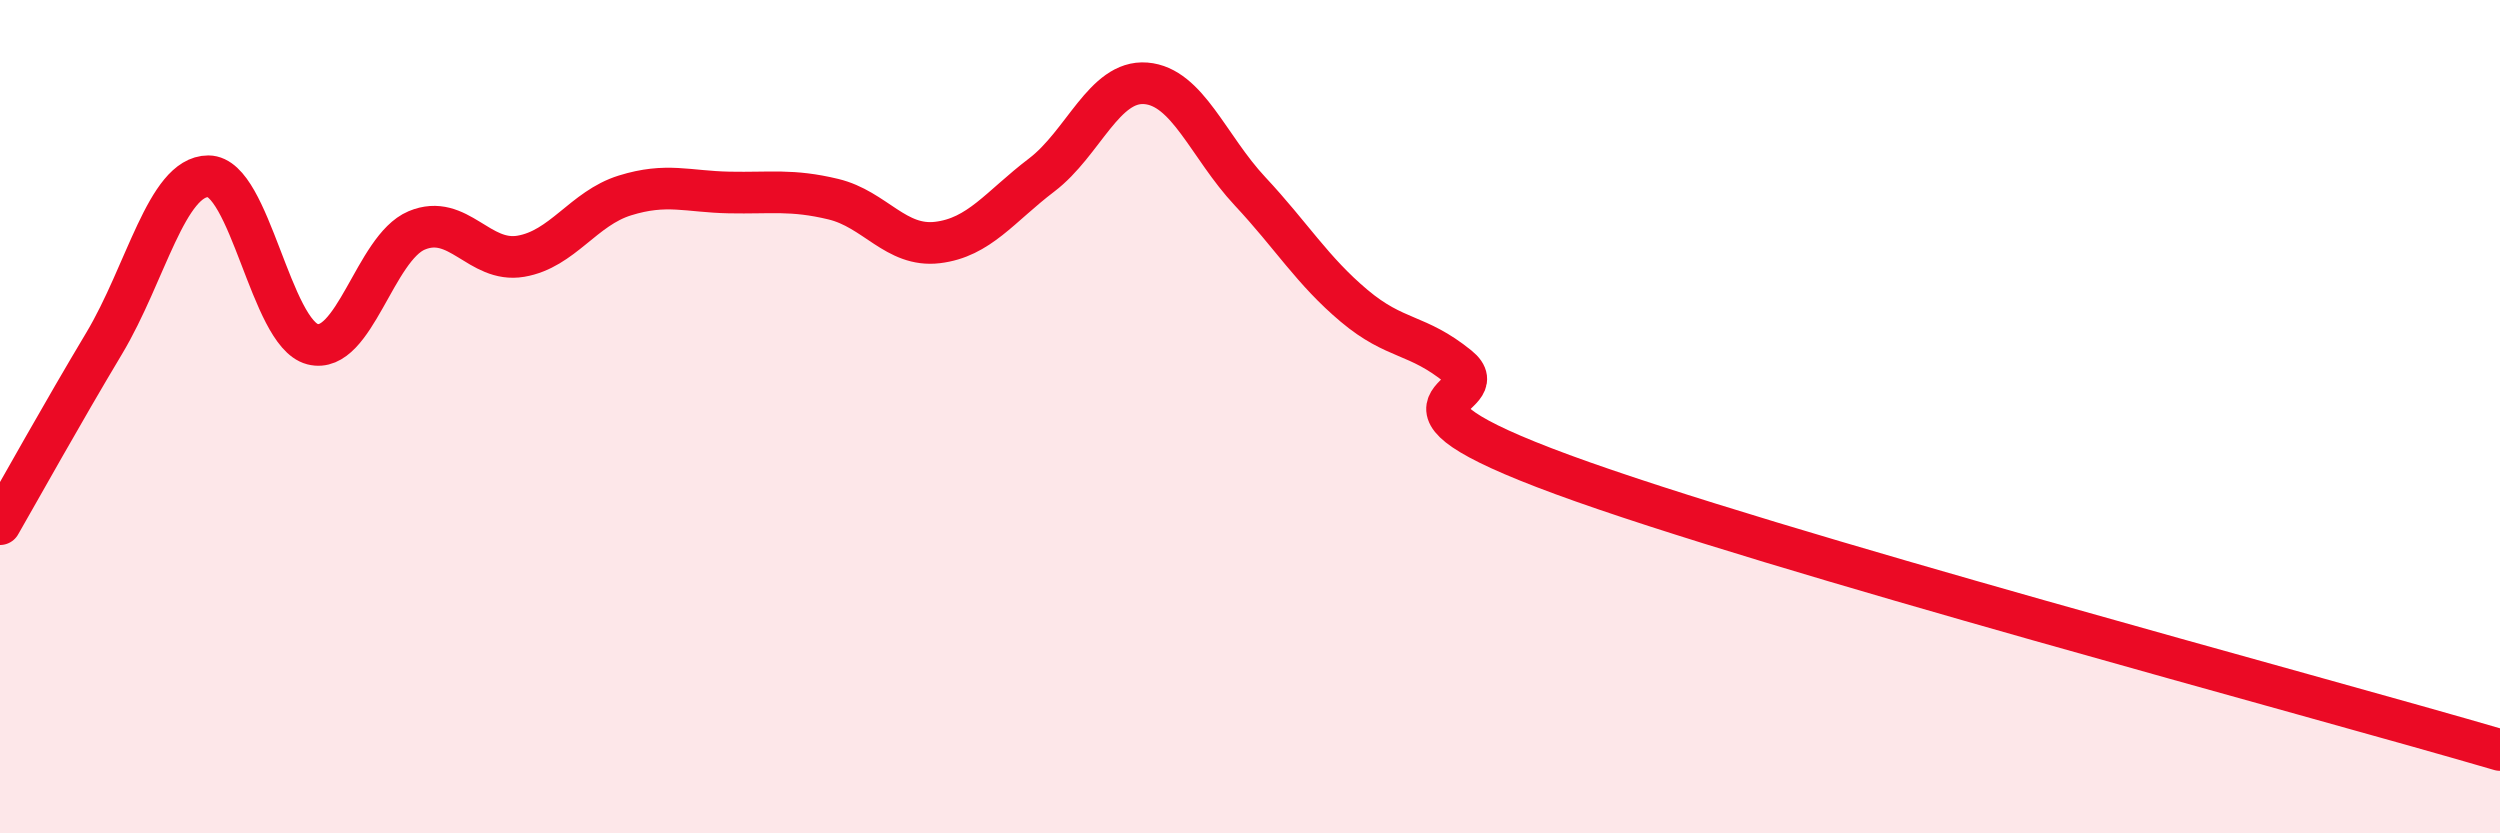
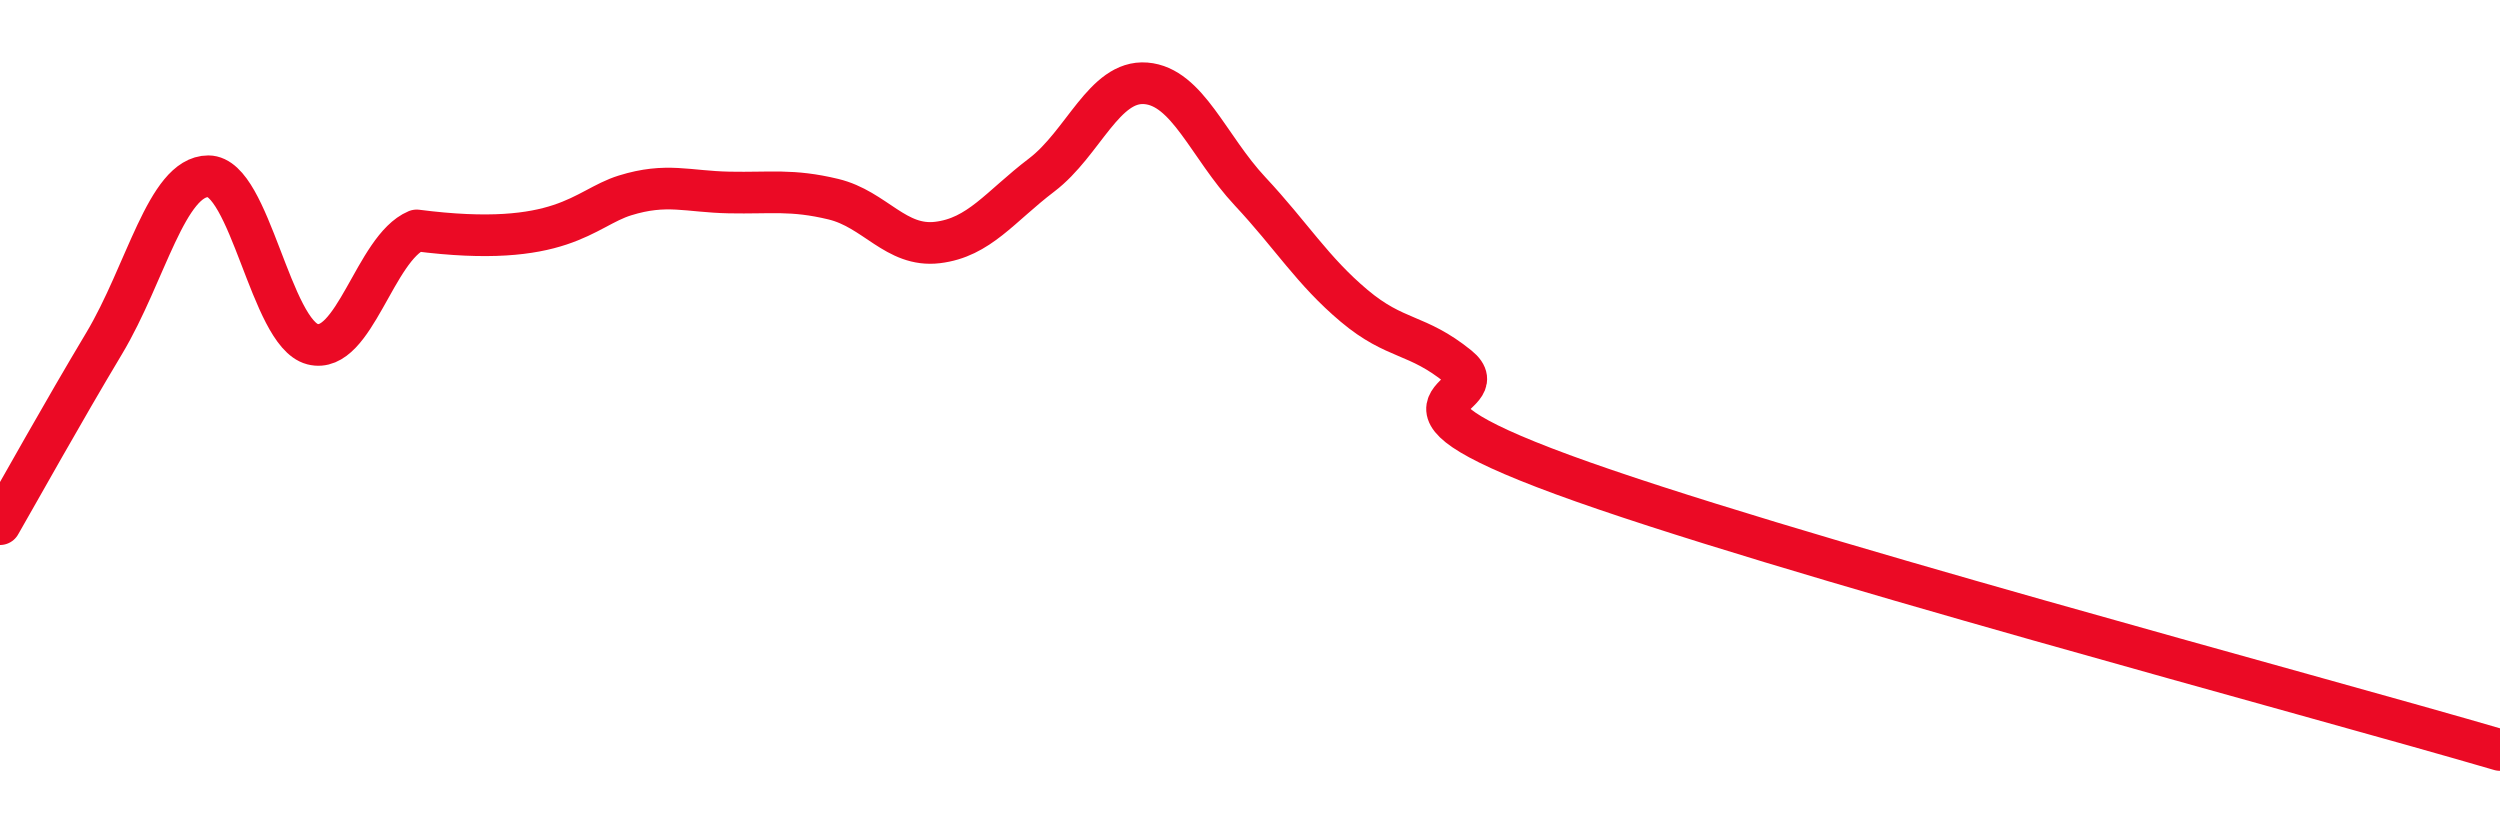
<svg xmlns="http://www.w3.org/2000/svg" width="60" height="20" viewBox="0 0 60 20">
-   <path d="M 0,12.58 C 0.5,11.71 1.5,9.91 2.5,8.24 C 3.5,6.57 4,4.23 5,4.23 C 6,4.23 6.5,8 7.5,8.26 C 8.5,8.52 9,5.95 10,5.53 C 11,5.11 11.5,6.32 12.5,6.15 C 13.5,5.98 14,5 15,4.69 C 16,4.38 16.5,4.6 17.5,4.62 C 18.5,4.64 19,4.54 20,4.78 C 21,5.02 21.5,5.94 22.5,5.82 C 23.5,5.7 24,4.96 25,4.2 C 26,3.44 26.5,1.92 27.5,2 C 28.5,2.08 29,3.52 30,4.59 C 31,5.66 31.5,6.5 32.5,7.34 C 33.5,8.18 34,7.99 35,8.8 C 36,9.61 32.5,9.55 37.5,11.39 C 42.5,13.23 55.5,16.68 60,18L60 20L0 20Z" fill="#EB0A25" opacity="0.1" stroke-linecap="round" stroke-linejoin="round" />
-   <path d="M 0,12.58 C 0.5,11.71 1.5,9.91 2.5,8.24 C 3.5,6.57 4,4.23 5,4.23 C 6,4.23 6.5,8 7.5,8.26 C 8.5,8.52 9,5.95 10,5.53 C 11,5.11 11.5,6.32 12.5,6.15 C 13.5,5.98 14,5 15,4.69 C 16,4.38 16.5,4.6 17.5,4.62 C 18.5,4.64 19,4.54 20,4.78 C 21,5.02 21.5,5.94 22.5,5.82 C 23.5,5.7 24,4.96 25,4.2 C 26,3.44 26.5,1.92 27.5,2 C 28.5,2.08 29,3.52 30,4.59 C 31,5.66 31.5,6.5 32.5,7.34 C 33.5,8.18 34,7.99 35,8.8 C 36,9.61 32.5,9.55 37.5,11.39 C 42.5,13.23 55.5,16.68 60,18" stroke="#EB0A25" stroke-width="1" fill="none" stroke-linecap="round" stroke-linejoin="round" />
+   <path d="M 0,12.58 C 0.5,11.71 1.5,9.91 2.5,8.24 C 3.5,6.57 4,4.23 5,4.23 C 6,4.23 6.5,8 7.5,8.26 C 8.5,8.52 9,5.95 10,5.53 C 13.5,5.98 14,5 15,4.69 C 16,4.38 16.5,4.6 17.5,4.62 C 18.5,4.64 19,4.54 20,4.78 C 21,5.02 21.5,5.94 22.5,5.82 C 23.5,5.7 24,4.96 25,4.2 C 26,3.44 26.5,1.92 27.5,2 C 28.5,2.08 29,3.52 30,4.59 C 31,5.66 31.5,6.5 32.5,7.34 C 33.5,8.18 34,7.99 35,8.8 C 36,9.61 32.5,9.55 37.5,11.39 C 42.5,13.23 55.5,16.68 60,18" stroke="#EB0A25" stroke-width="1" fill="none" stroke-linecap="round" stroke-linejoin="round" />
</svg>